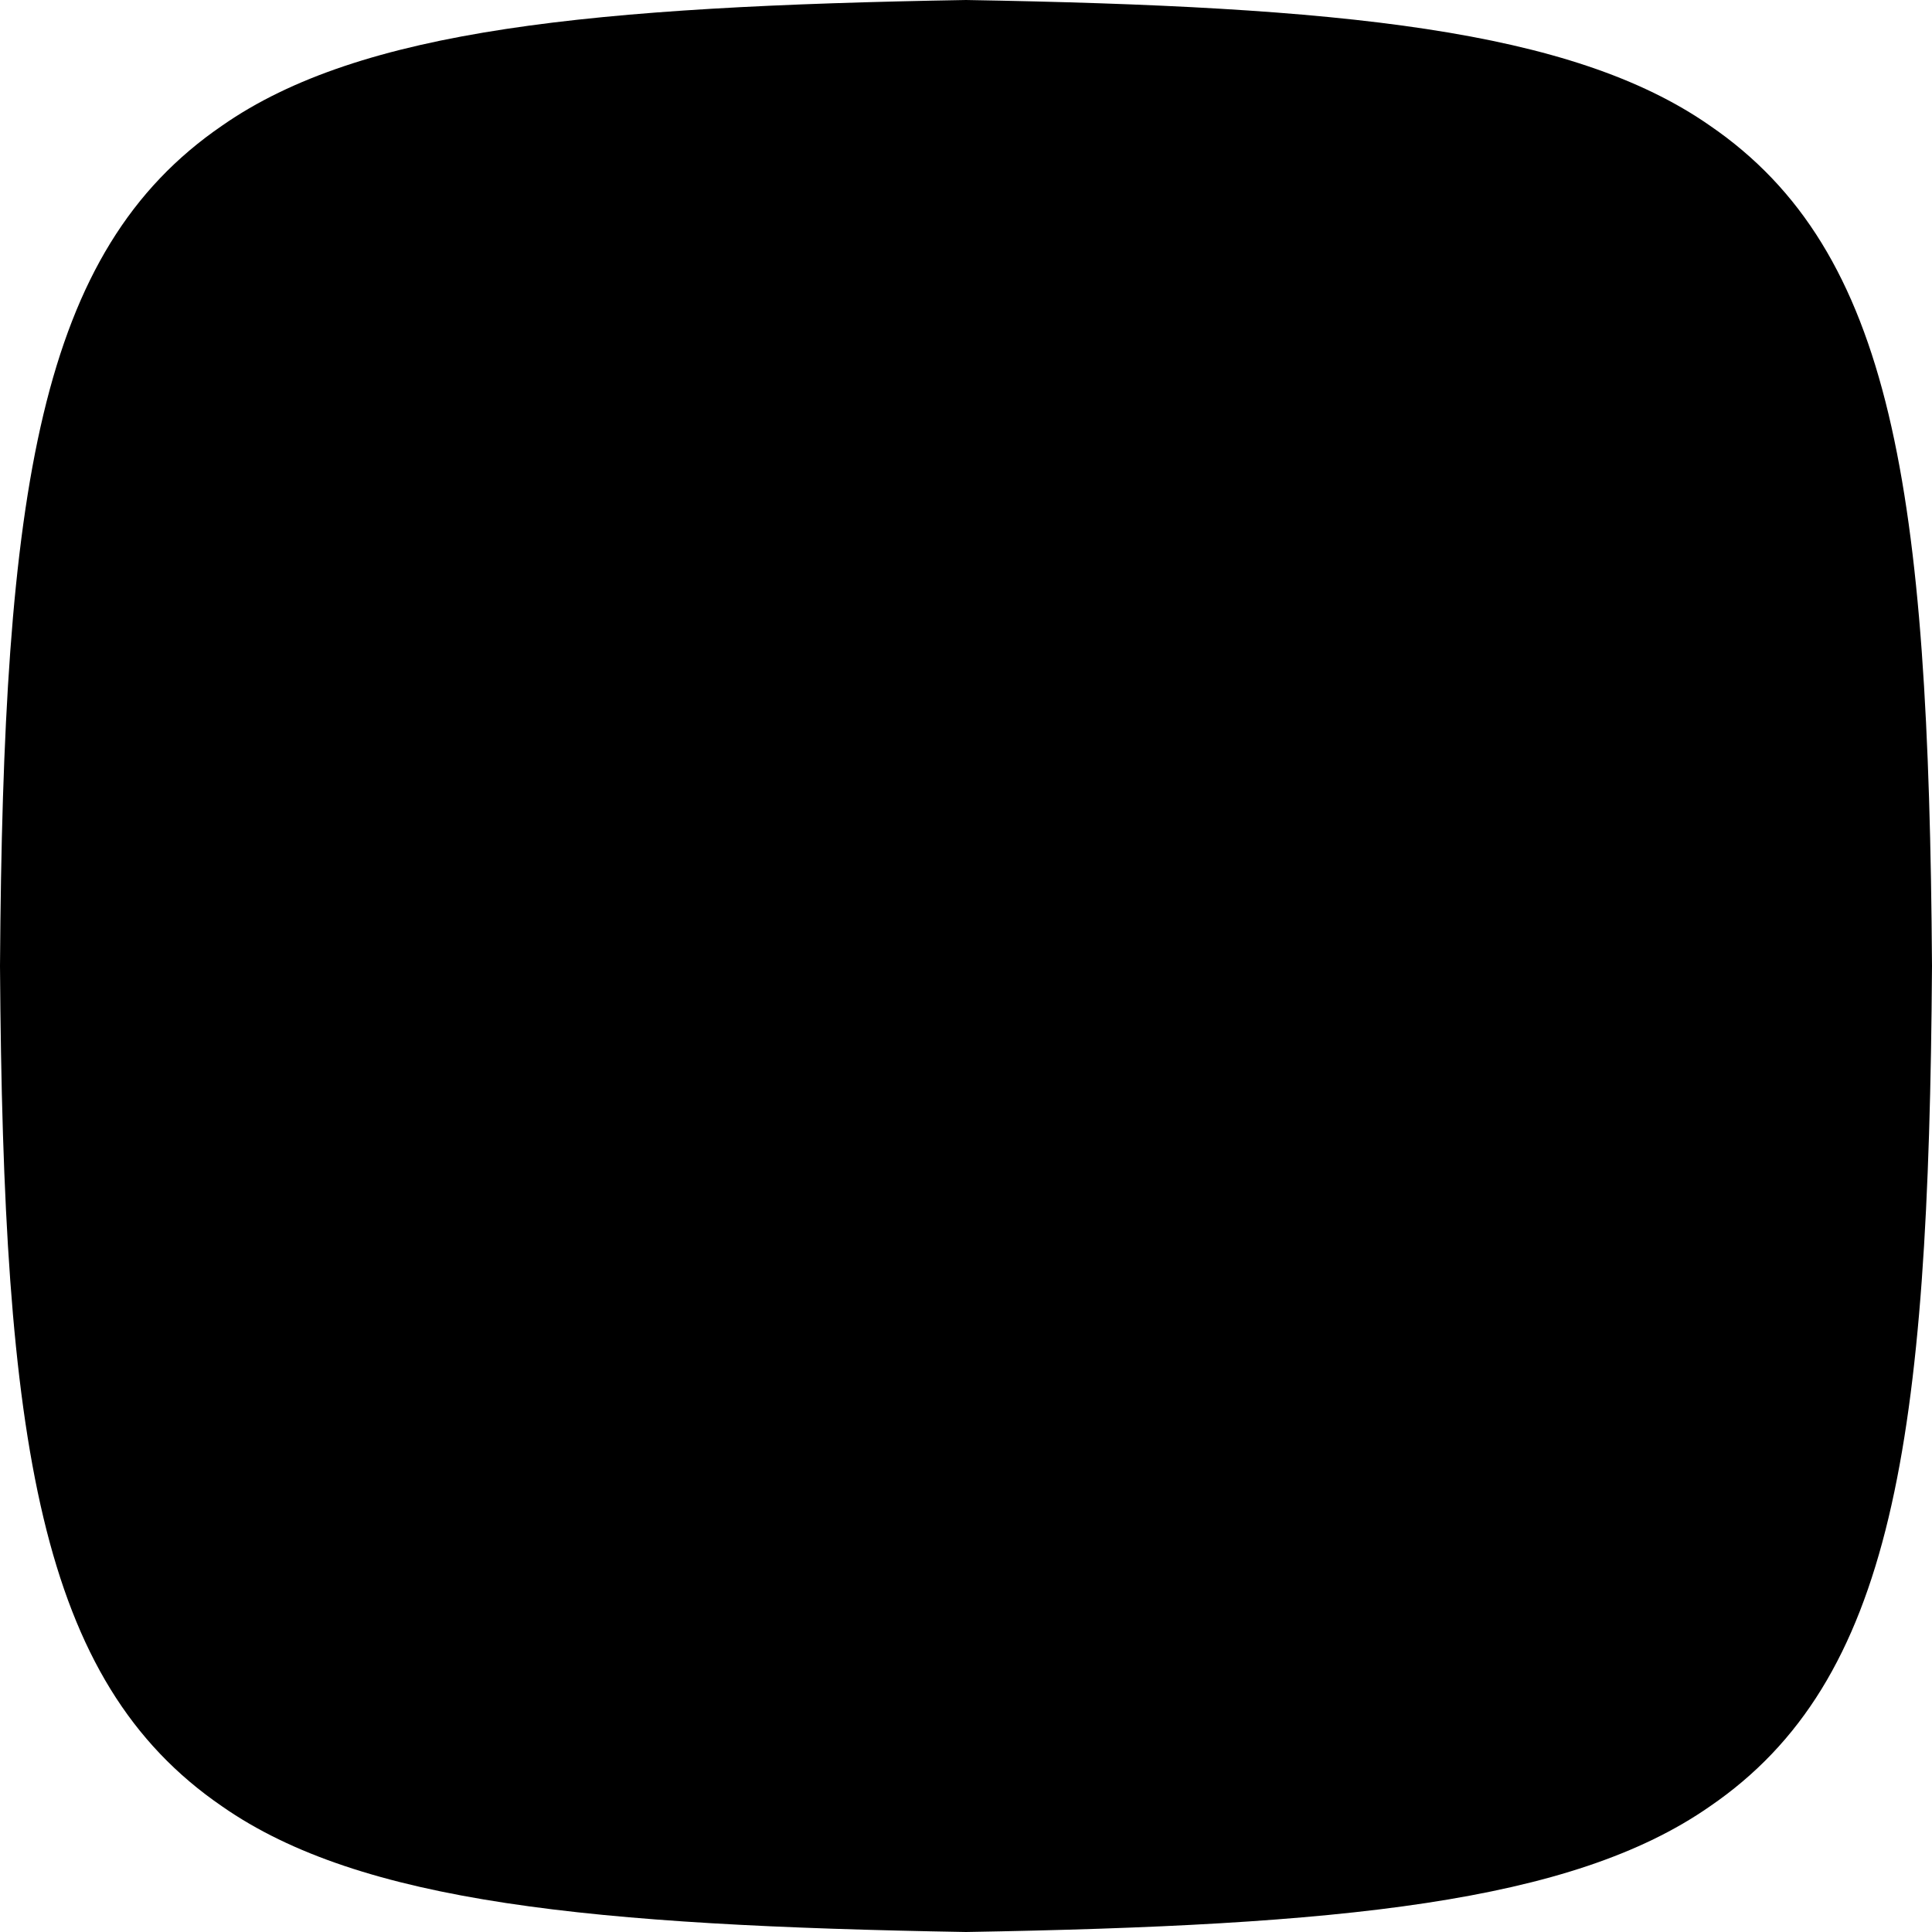
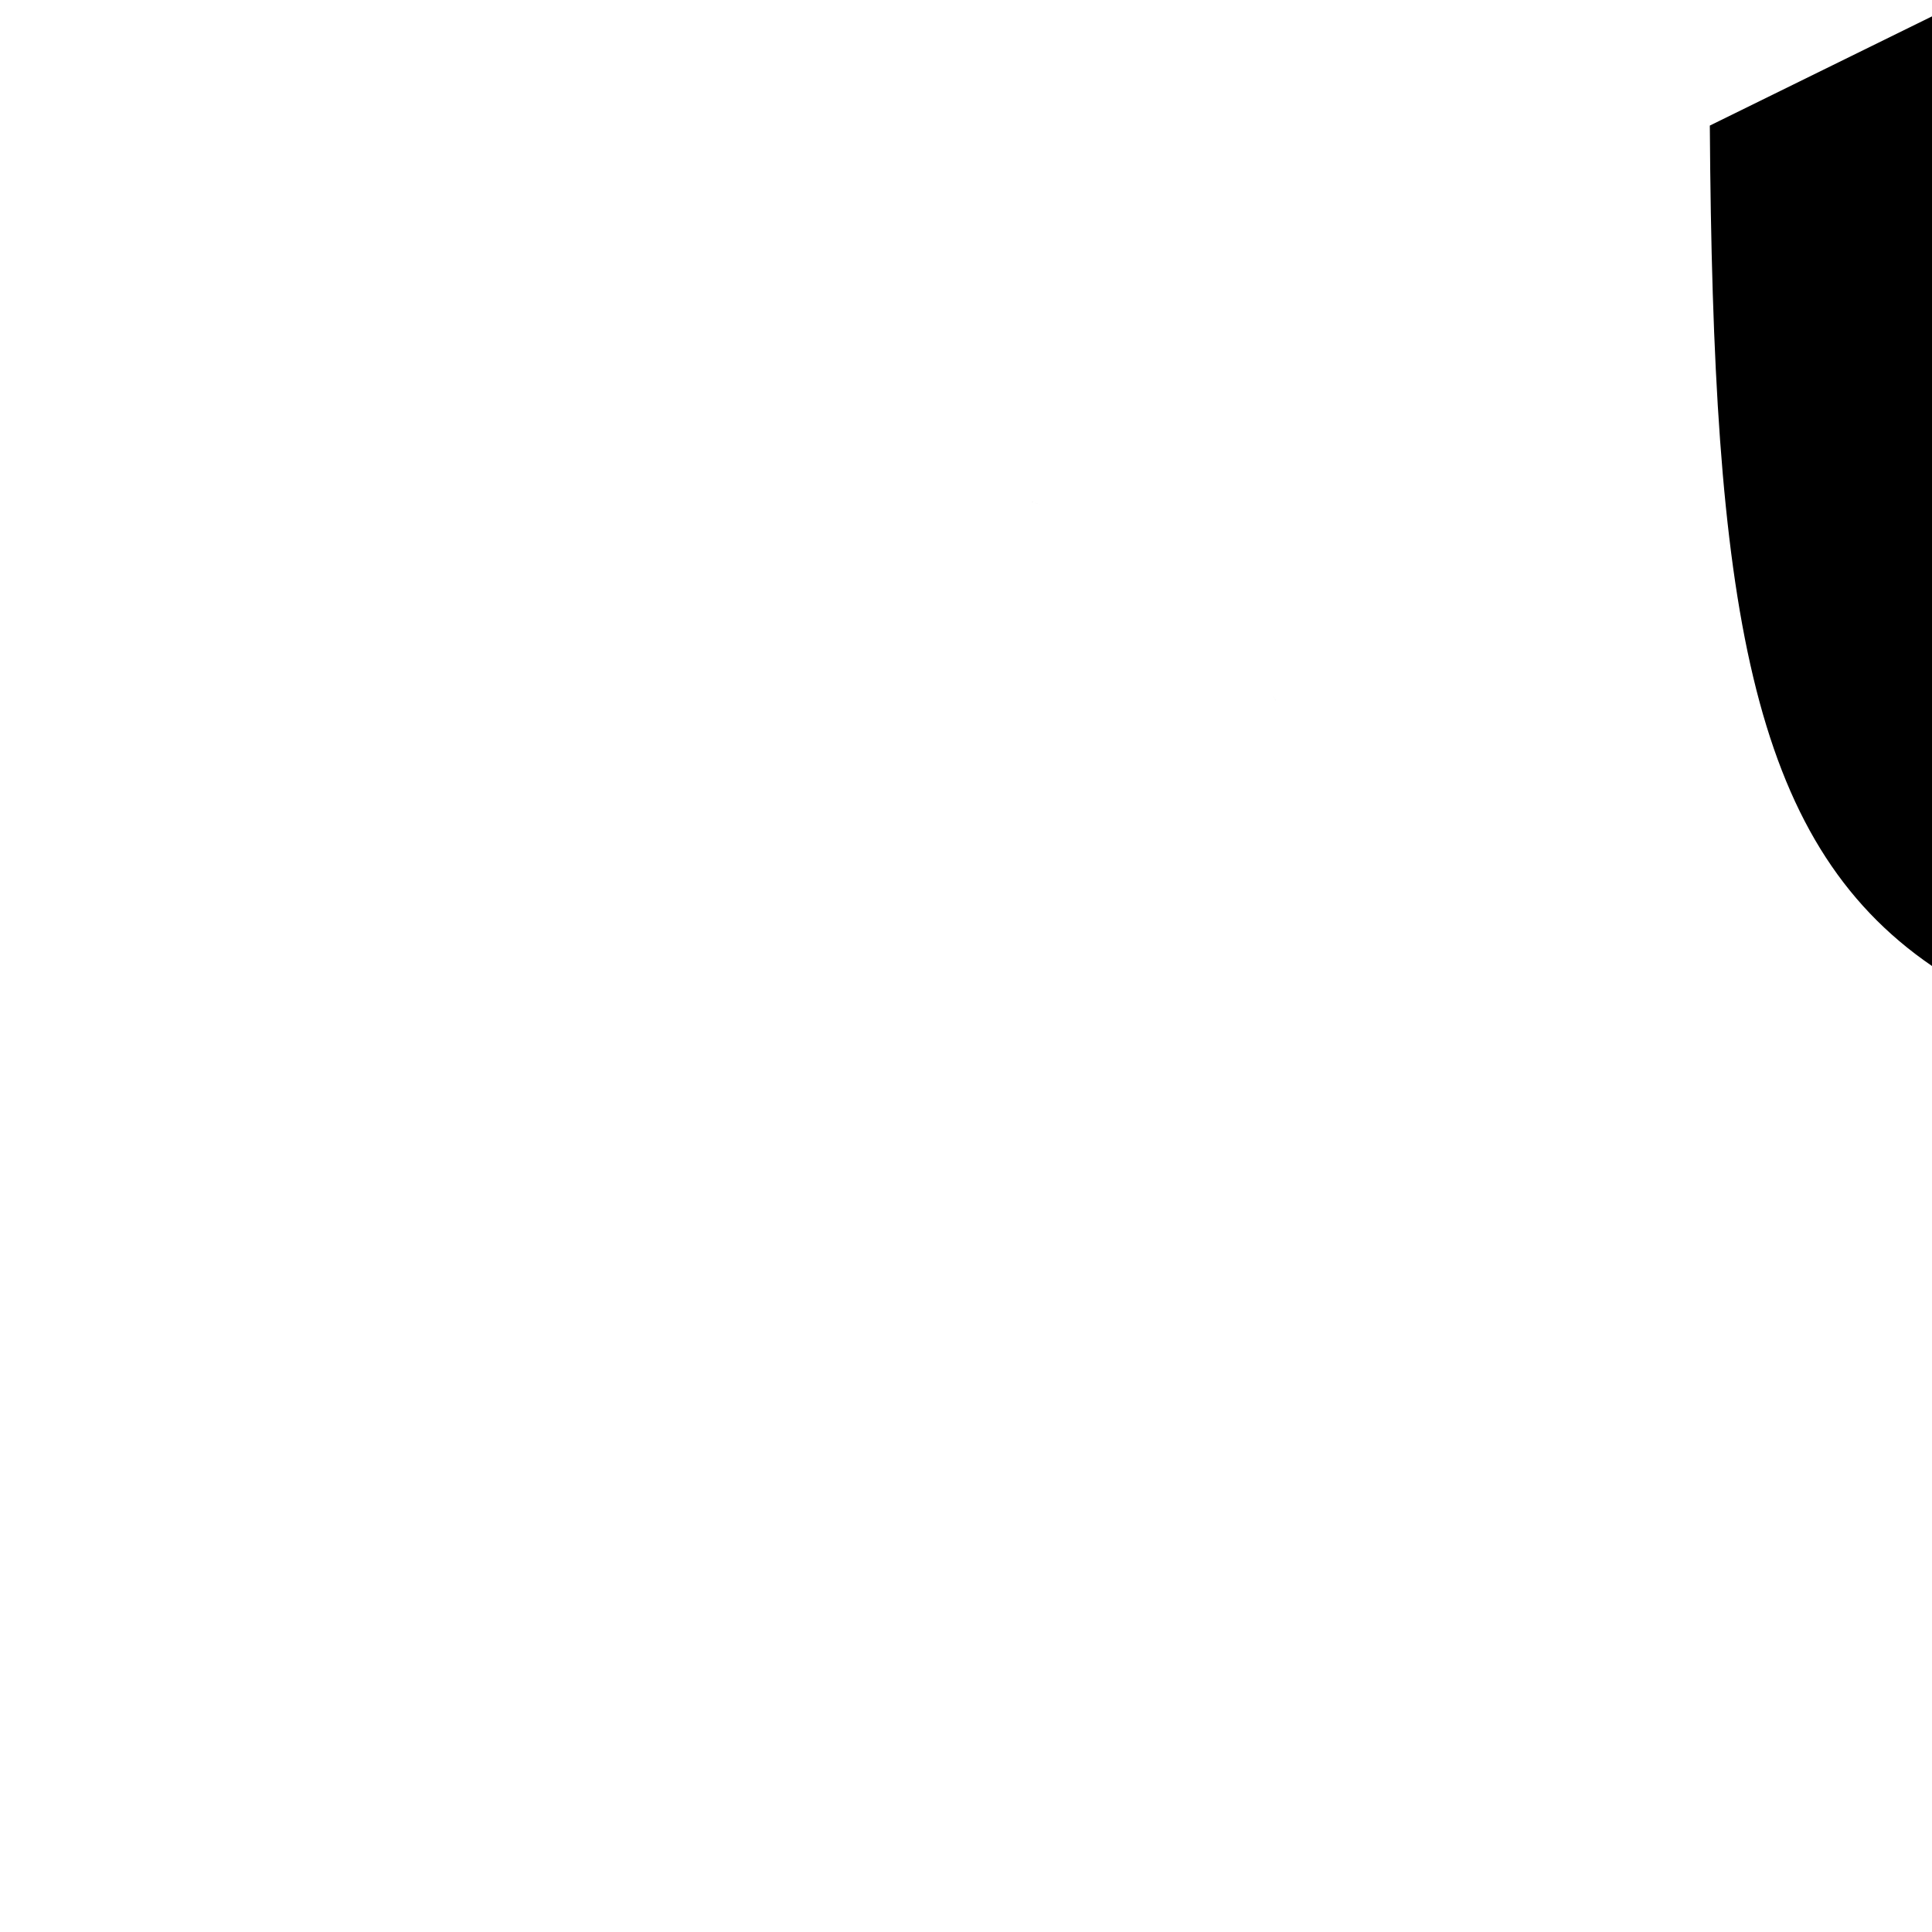
<svg xmlns="http://www.w3.org/2000/svg" id="Capa_1" version="1.1" viewBox="0 0 1024 1024">
  <g id="Capa_2">
    <g>
      <path d="M703.76,466.13h0c.07,1.11.15,2.22.2,3.34h0c-.05-1.11-.13-2.23-.2-3.34Z" />
      <path d="M703.63,464.04c0-.12-.01-.24-.02-.36,0,.12.01.24.02.36h0Z" />
      <path d="M704.03,471.55c.04,1.05.09,2.11.12,3.16-.03-1.06-.08-2.11-.12-3.17h0Z" />
      <path d="M767.97,735.78v.14h0v-.14Z" />
      <path d="M673.66,366.95c1.24,2.12,2.42,4.26,3.59,6.42-1.16-2.15-2.35-4.3-3.59-6.42Z" />
-       <path d="M261.3,431.44c.88-3.99,1.88-7.96,2.98-11.91-1.11,3.95-2.1,7.93-2.98,11.91Z" />
      <path d="M544.78,265.39c3.33,1,6.64,2.08,9.93,3.25-3.29-1.16-6.6-2.25-9.93-3.25Z" />
      <path d="M259.68,439.44c.49-2.67,1.03-5.34,1.62-8-.59,2.66-1.13,5.33-1.62,8Z" />
      <path d="M480.29,255.9h-.26.29-.03Z" />
    </g>
  </g>
  <g id="Capa_3">
-     <path d="M906.24,66.56C832.85,15.36,709.97,3.41,512,0,314.03,3.41,191.15,15.36,117.76,66.56,20.48,133.12,1.71,259.41,0,512c1.71,252.59,20.48,378.88,117.76,445.44,73.39,51.2,196.27,63.15,394.24,66.56,197.97-3.41,320.85-15.36,394.24-66.56,97.28-66.56,116.05-192.85,117.76-445.44-1.71-252.59-20.48-378.88-117.76-445.44Z" />
+     <path d="M906.24,66.56c1.71,252.59,20.48,378.88,117.76,445.44,73.39,51.2,196.27,63.15,394.24,66.56,197.97-3.41,320.85-15.36,394.24-66.56,97.28-66.56,116.05-192.85,117.76-445.44-1.71-252.59-20.48-378.88-117.76-445.44Z" />
  </g>
</svg>